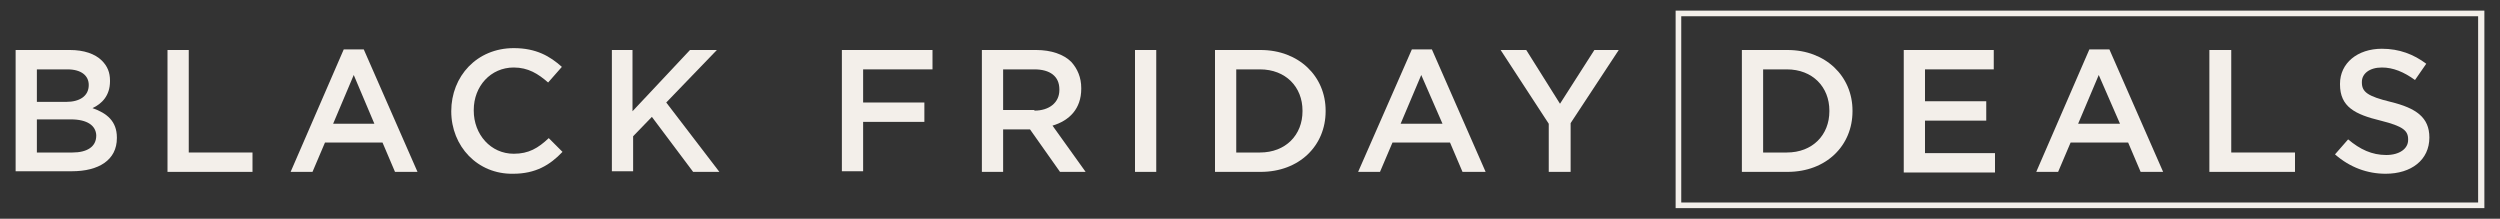
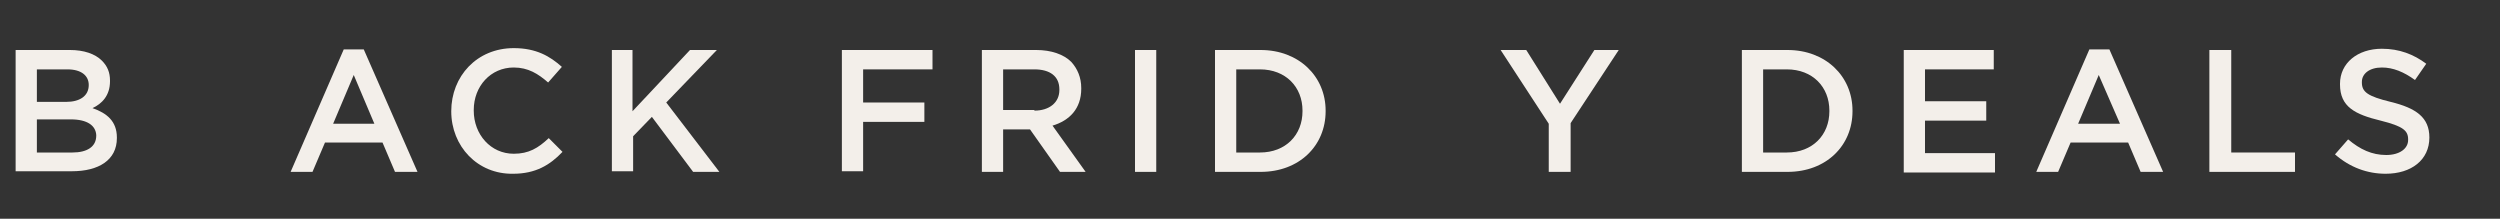
<svg xmlns="http://www.w3.org/2000/svg" version="1.1" id="Layer_1" x="0px" y="0px" viewBox="0 0 400 35" style="enable-background:new 0 0 400 35;" xml:space="preserve">
  <rect x="0" y="0" width="400" height="35" fill="#333333" stroke="none" />
  <style type="text/css">
	.st0{fill:#F3EFEA;}
</style>
  <g id="HORIZONTAL_-_cream">
    <g>
      <g>
        <path class="st0" d="M2.5,8h8.7c2.2,0,4,0.6,5.1,1.7c0.9,0.9,1.3,1.9,1.3,3.2v0.1c0,2.3-1.3,3.6-2.8,4.3c2.3,0.8,3.9,2.1,3.9,4.7     v0.1c0,3.5-2.9,5.3-7.2,5.3h-9V8z M14.2,13.6c0-1.5-1.2-2.5-3.4-2.5H5.9v5.2h4.7C12.7,16.3,14.2,15.4,14.2,13.6L14.2,13.6z      M11.3,19.1H5.9v5.3h5.7c2.3,0,3.8-0.9,3.8-2.7v-0.1C15.3,20.1,14,19.1,11.3,19.1z" />
      </g>
      <g>
-         <path class="st0" d="M26.8,8h3.4v16.4h10.2v3.1H26.8V8z" />
-       </g>
+         </g>
      <g>
        <path class="st0" d="M55,7.9h3.2l8.6,19.6h-3.6l-2-4.7H52l-2,4.7h-3.5L55,7.9z M59.9,19.8L56.6,12l-3.3,7.8H59.9z" />
      </g>
      <g>
        <path class="st0" d="M72.2,17.8L72.2,17.8c0-5.6,4.1-10.1,10-10.1c3.6,0,5.8,1.3,7.7,3l-2.2,2.5c-1.6-1.4-3.2-2.4-5.5-2.4     c-3.7,0-6.4,3-6.4,6.8v0.1c0,3.8,2.7,6.9,6.4,6.9c2.4,0,3.9-0.9,5.6-2.5l2.2,2.2c-2,2.1-4.3,3.5-7.9,3.5     C76.4,27.9,72.2,23.4,72.2,17.8z" />
      </g>
      <g>
        <path class="st0" d="M97.8,8h3.4v9.8l9.2-9.8h4.3l-8.1,8.4l8.5,11.1h-4.2l-6.6-8.8l-3,3.1v5.6h-3.4V8z" />
      </g>
      <g>
        <path class="st0" d="M134.7,8h14.5v3.1h-11.1v5.3h9.8v3.1h-9.8v7.9h-3.4V8z" />
      </g>
      <g>
        <path class="st0" d="M157.1,8h8.7c2.4,0,4.4,0.7,5.6,1.9c1,1.1,1.6,2.5,1.6,4.2v0.1c0,3.2-1.9,5.1-4.6,5.9l5.3,7.4h-4.1l-4.8-6.8     h-4.3v6.8h-3.4V8z M165.5,17.7c2.4,0,4-1.3,4-3.3v-0.1c0-2.1-1.5-3.2-4-3.2h-5v6.5H165.5z" />
      </g>
      <g>
        <path class="st0" d="M181.6,8h3.4v19.5h-3.4V8z" />
      </g>
      <g>
        <path class="st0" d="M194.4,8h7.3c6.1,0,10.4,4.2,10.4,9.7v0.1c0,5.5-4.2,9.7-10.4,9.7h-7.3V8z M197.8,11.2v13.2h3.8     c4.1,0,6.8-2.8,6.8-6.6v-0.1c0-3.8-2.7-6.6-6.8-6.6H197.8z" />
      </g>
      <g>
-         <path class="st0" d="M225.9,7.9h3.2l8.6,19.6H234l-2-4.7h-9.2l-2,4.7h-3.5L225.9,7.9z M230.8,19.8l-3.4-7.8l-3.3,7.8H230.8z" />
-       </g>
+         </g>
      <g>
        <path class="st0" d="M247.8,19.8L240.1,8h4.1l5.4,8.6l5.5-8.6h3.9l-7.7,11.7v7.8h-3.5V19.8z" />
      </g>
      <g>
        <path class="st0" d="M278.7,8h7.3c6.1,0,10.4,4.2,10.4,9.7v0.1c0,5.5-4.2,9.7-10.4,9.7h-7.3V8z M282.1,11.2v13.2h3.8     c4.1,0,6.8-2.8,6.8-6.6v-0.1c0-3.8-2.7-6.6-6.8-6.6H282.1z" />
      </g>
      <g>
        <path class="st0" d="M304.6,8H319v3.1h-11v5.1h9.8v3.1H308v5.2h11.2v3.1h-14.6V8z" />
      </g>
      <g>
        <path class="st0" d="M334.3,7.9h3.2l8.6,19.6h-3.6l-2-4.7h-9.2l-2,4.7h-3.5L334.3,7.9z M339.2,19.8l-3.4-7.8l-3.3,7.8H339.2z" />
      </g>
      <g>
        <path class="st0" d="M353.6,8h3.4v16.4h10.2v3.1h-13.7V8z" />
      </g>
      <g>
        <path class="st0" d="M373.6,24.7l2.1-2.4c1.9,1.6,3.8,2.5,6.1,2.5c2.1,0,3.5-1,3.5-2.4v-0.1c0-1.4-0.8-2.1-4.4-3     c-4.1-1-6.5-2.2-6.5-5.8v-0.1c0-3.3,2.8-5.6,6.7-5.6c2.8,0,5.1,0.9,7.1,2.4l-1.8,2.6c-1.8-1.3-3.5-2-5.3-2c-2,0-3.2,1-3.2,2.3     v0.1c0,1.5,0.9,2.2,4.6,3.1c4.1,1,6.2,2.5,6.2,5.7V22c0,3.6-2.9,5.8-7,5.8C378.8,27.8,376,26.8,373.6,24.7z" />
      </g>
    </g>
    <g>
-       <path class="st0" d="M397.5,33.3H268.1V1.7h129.4V33.3z M269,32.4h127.5V2.6H269V32.4z" />
-     </g>
+       </g>
  </g>
</svg>